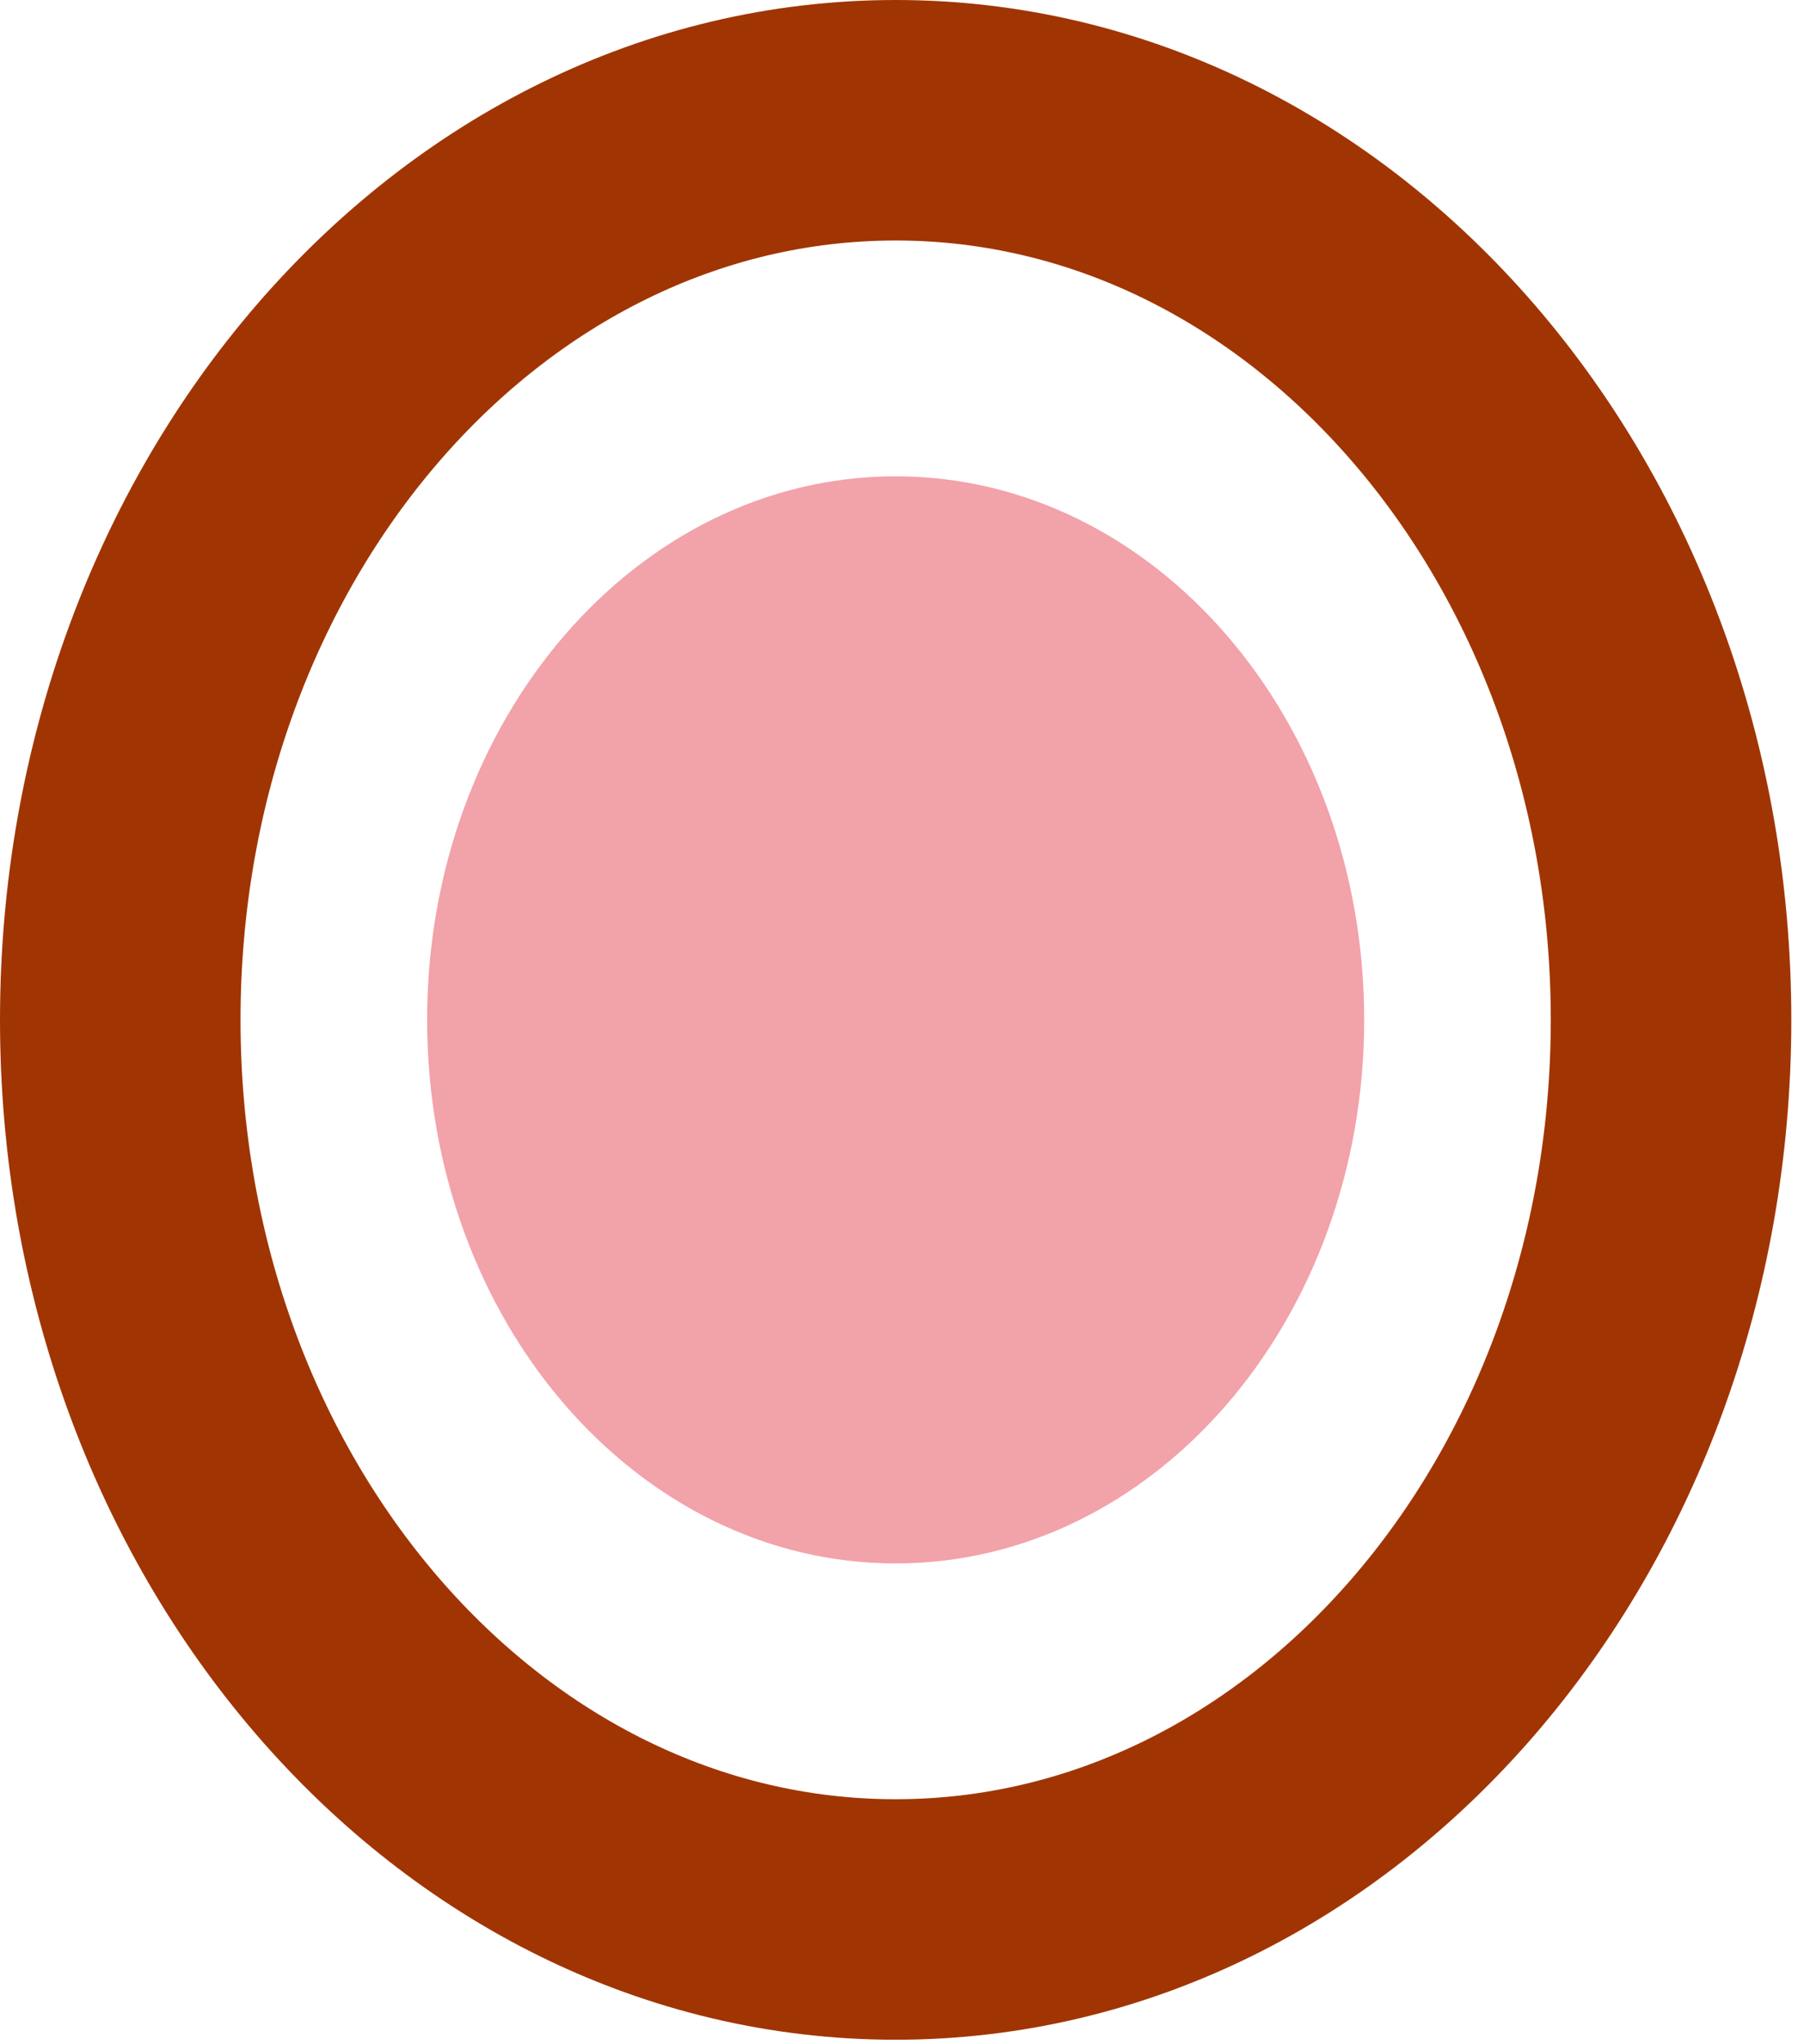
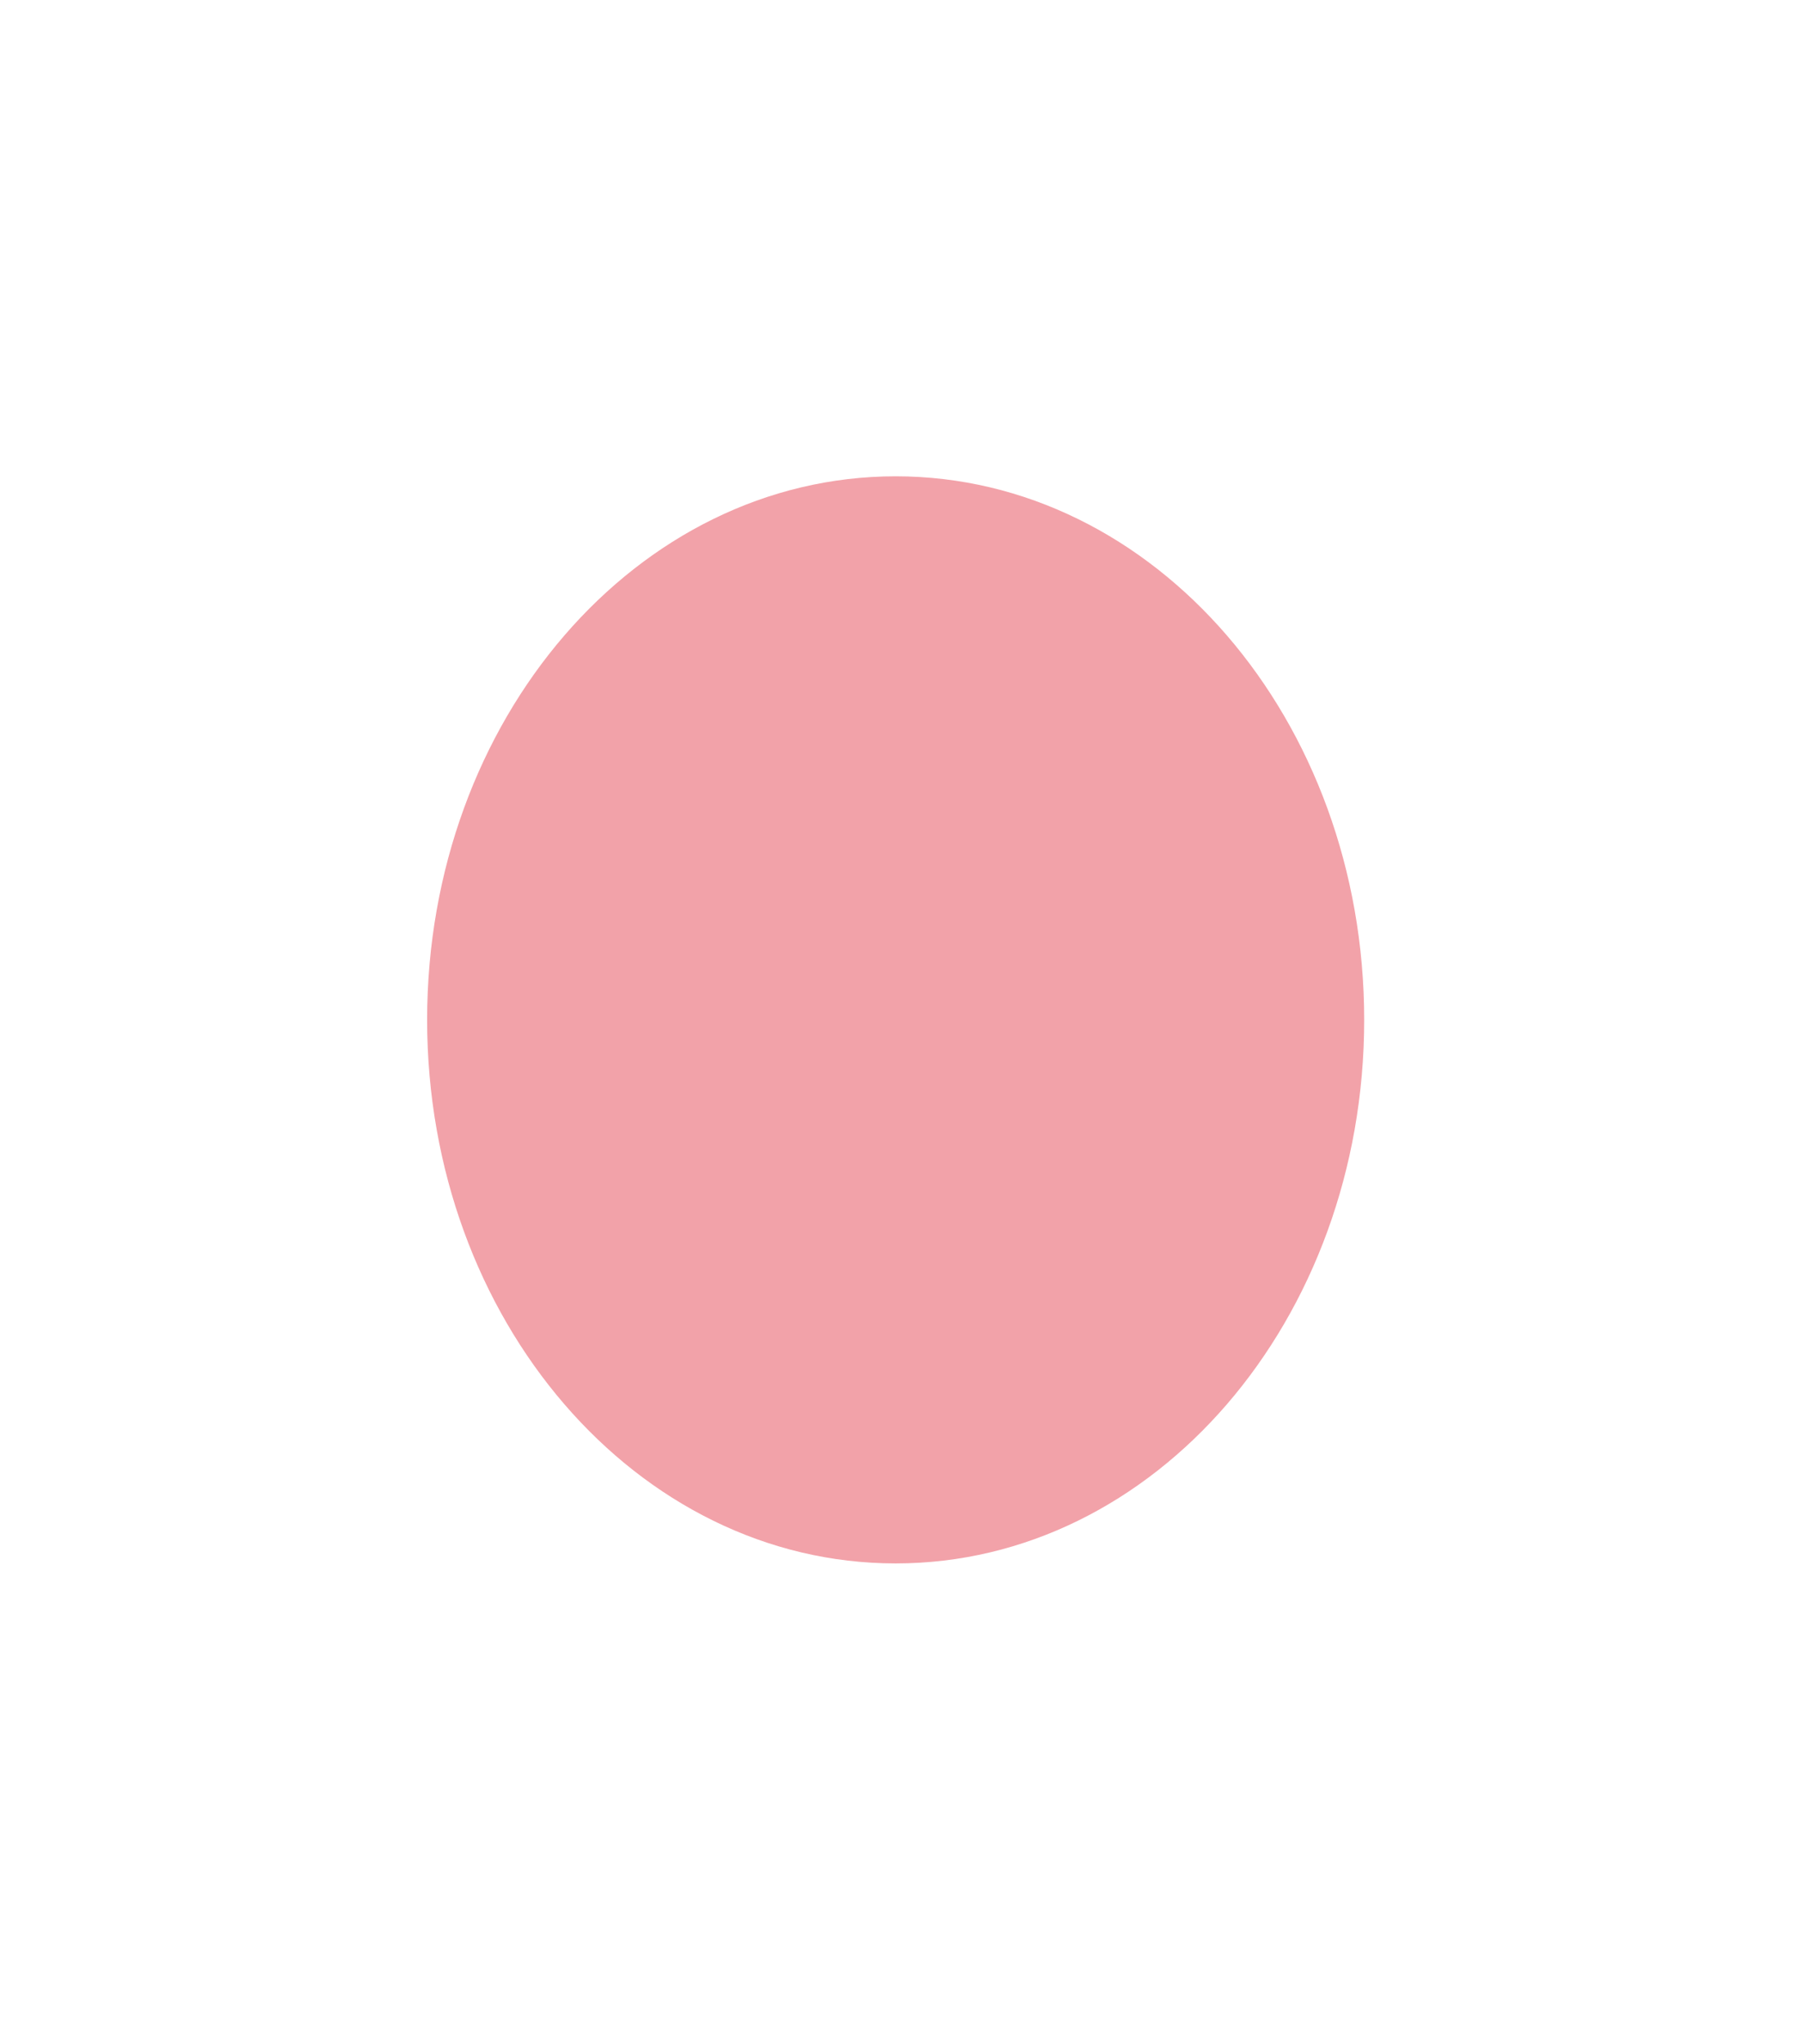
<svg xmlns="http://www.w3.org/2000/svg" width="60" height="68" viewBox="0 0 60 68" fill="none">
-   <path d="M29.789 63.85C44.032 63.85 55.578 50.452 55.578 33.925C55.578 17.398 44.032 4 29.789 4C15.546 4 4 17.398 4 33.925C4 50.452 15.546 63.85 29.789 63.85Z" stroke="#A03503" stroke-width="8" stroke-linecap="round" stroke-linejoin="round" />
  <path d="M29.789 52.006C38.395 52.006 45.372 43.911 45.372 33.925C45.372 23.939 38.395 15.844 29.789 15.844C21.182 15.844 14.206 23.939 14.206 33.925C14.206 43.911 21.182 52.006 29.789 52.006Z" fill="#F2A2A9" />
</svg>